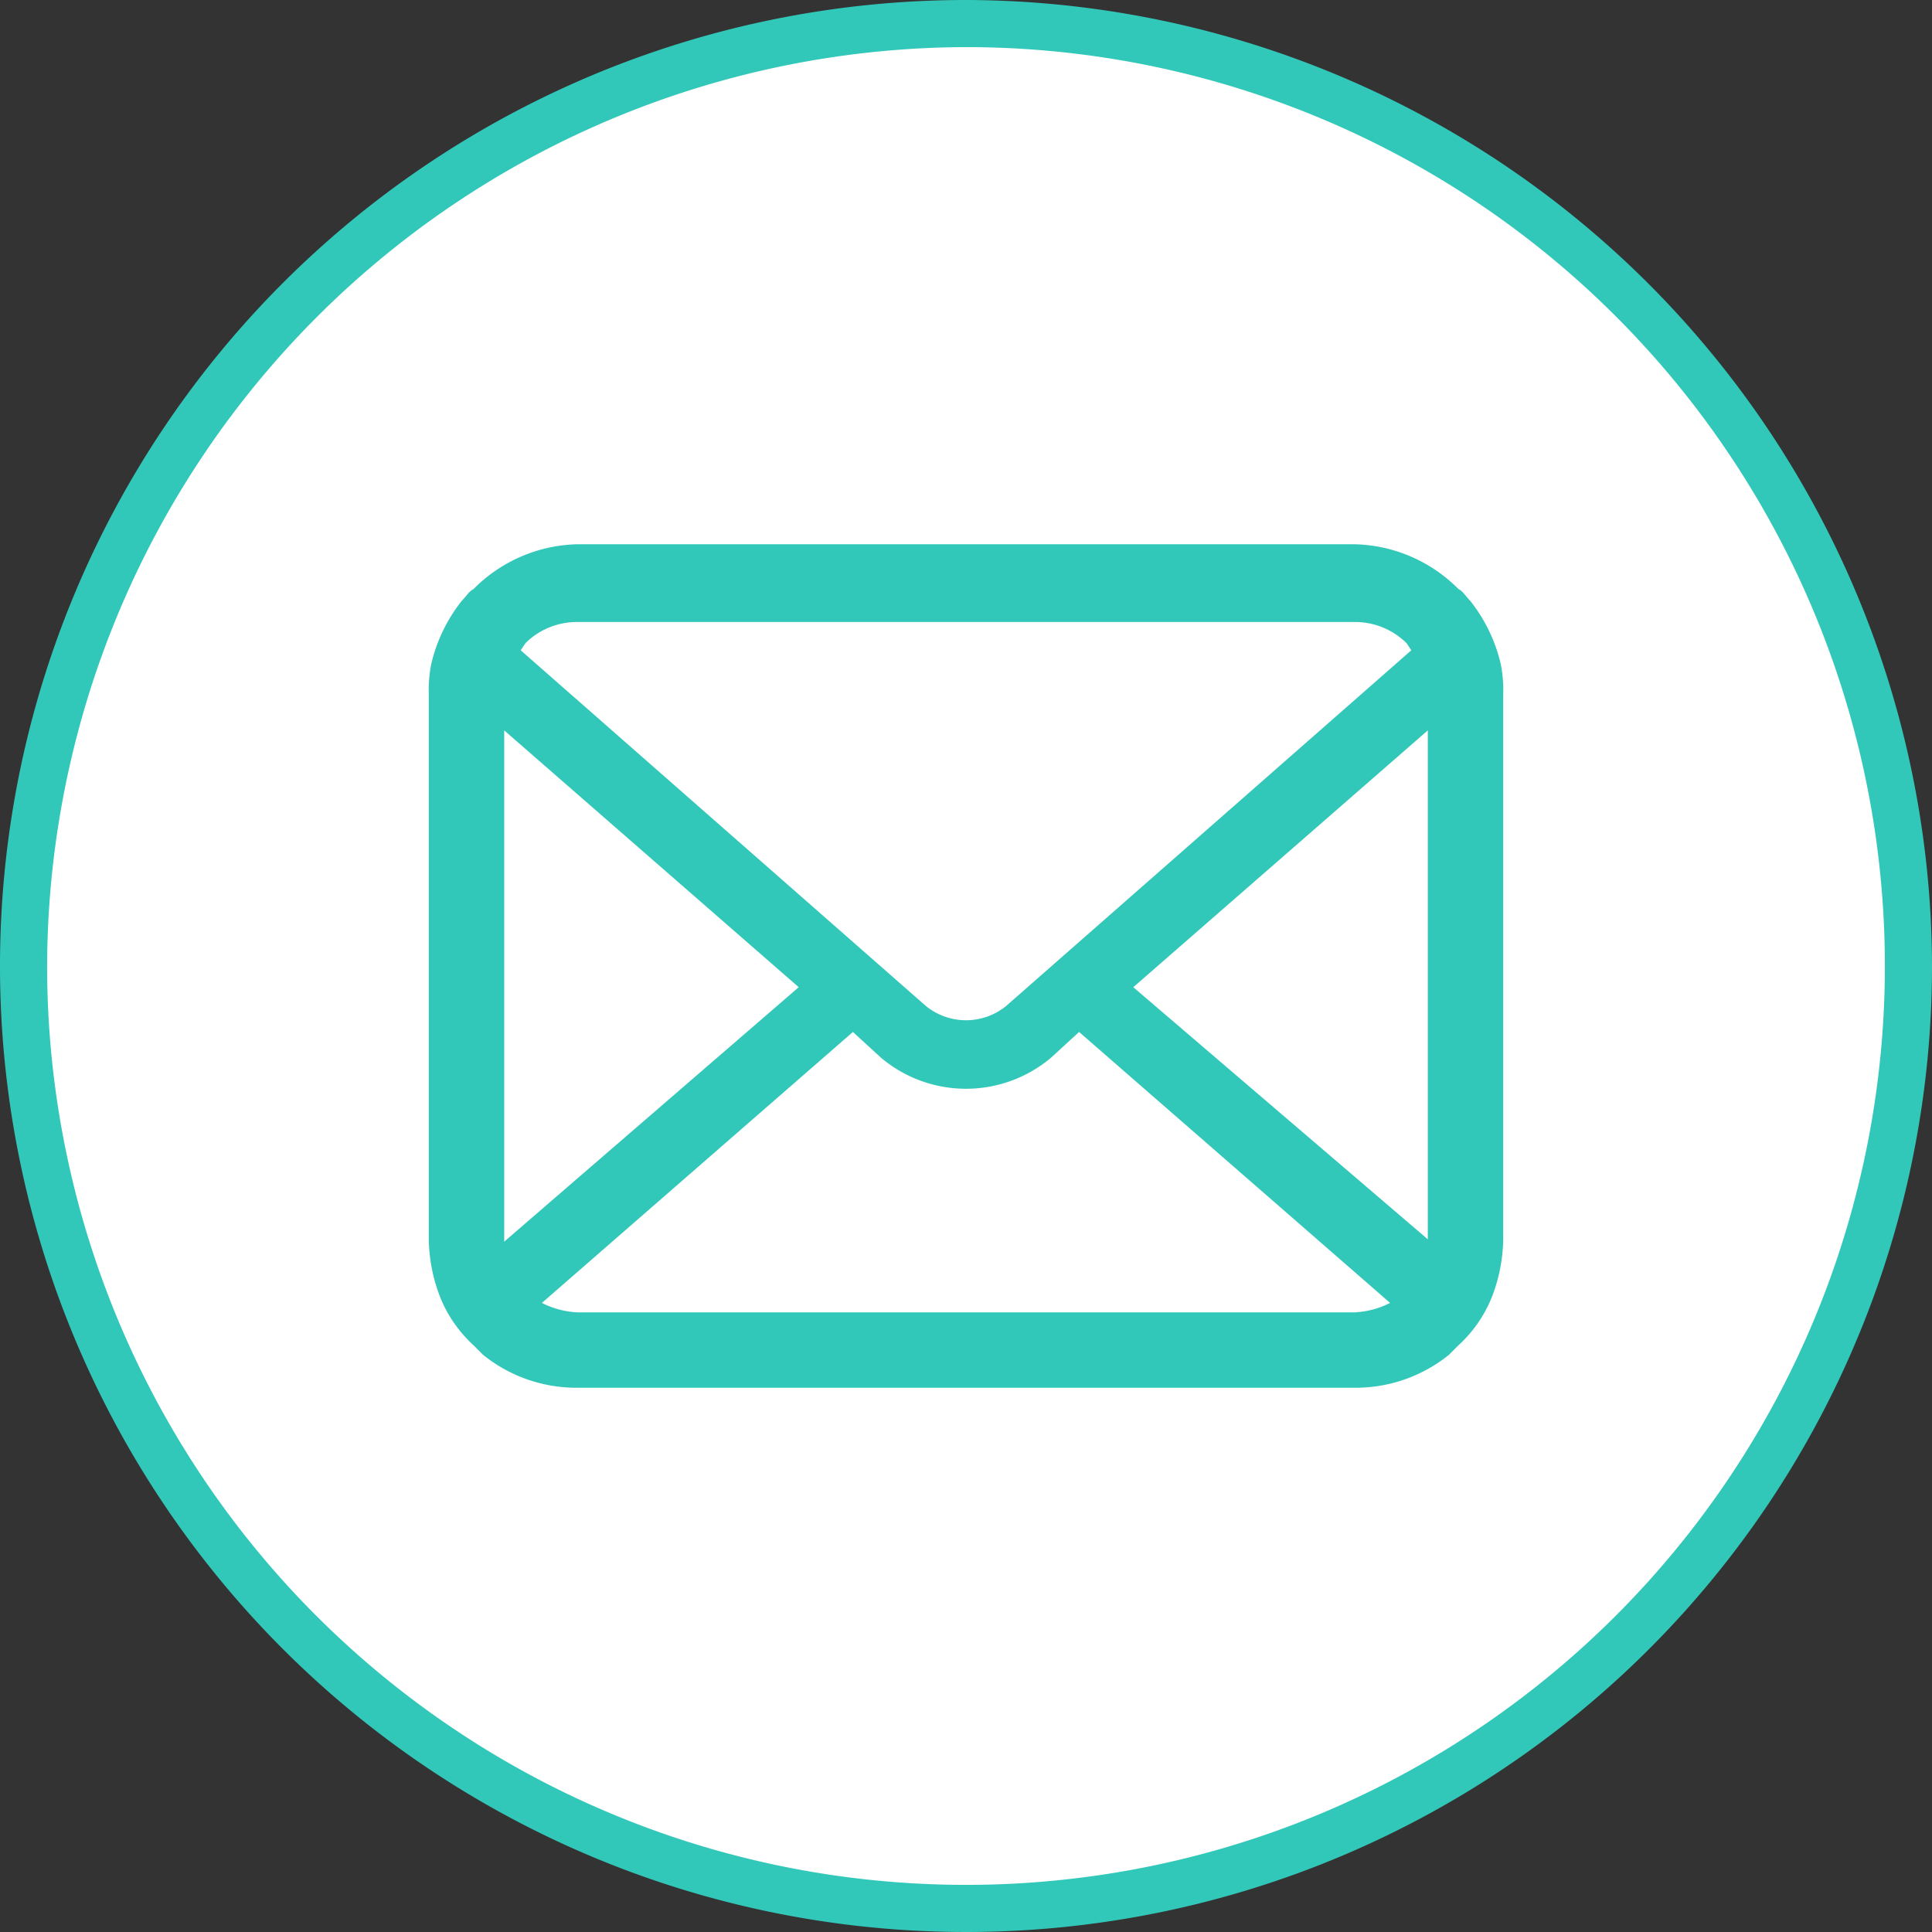
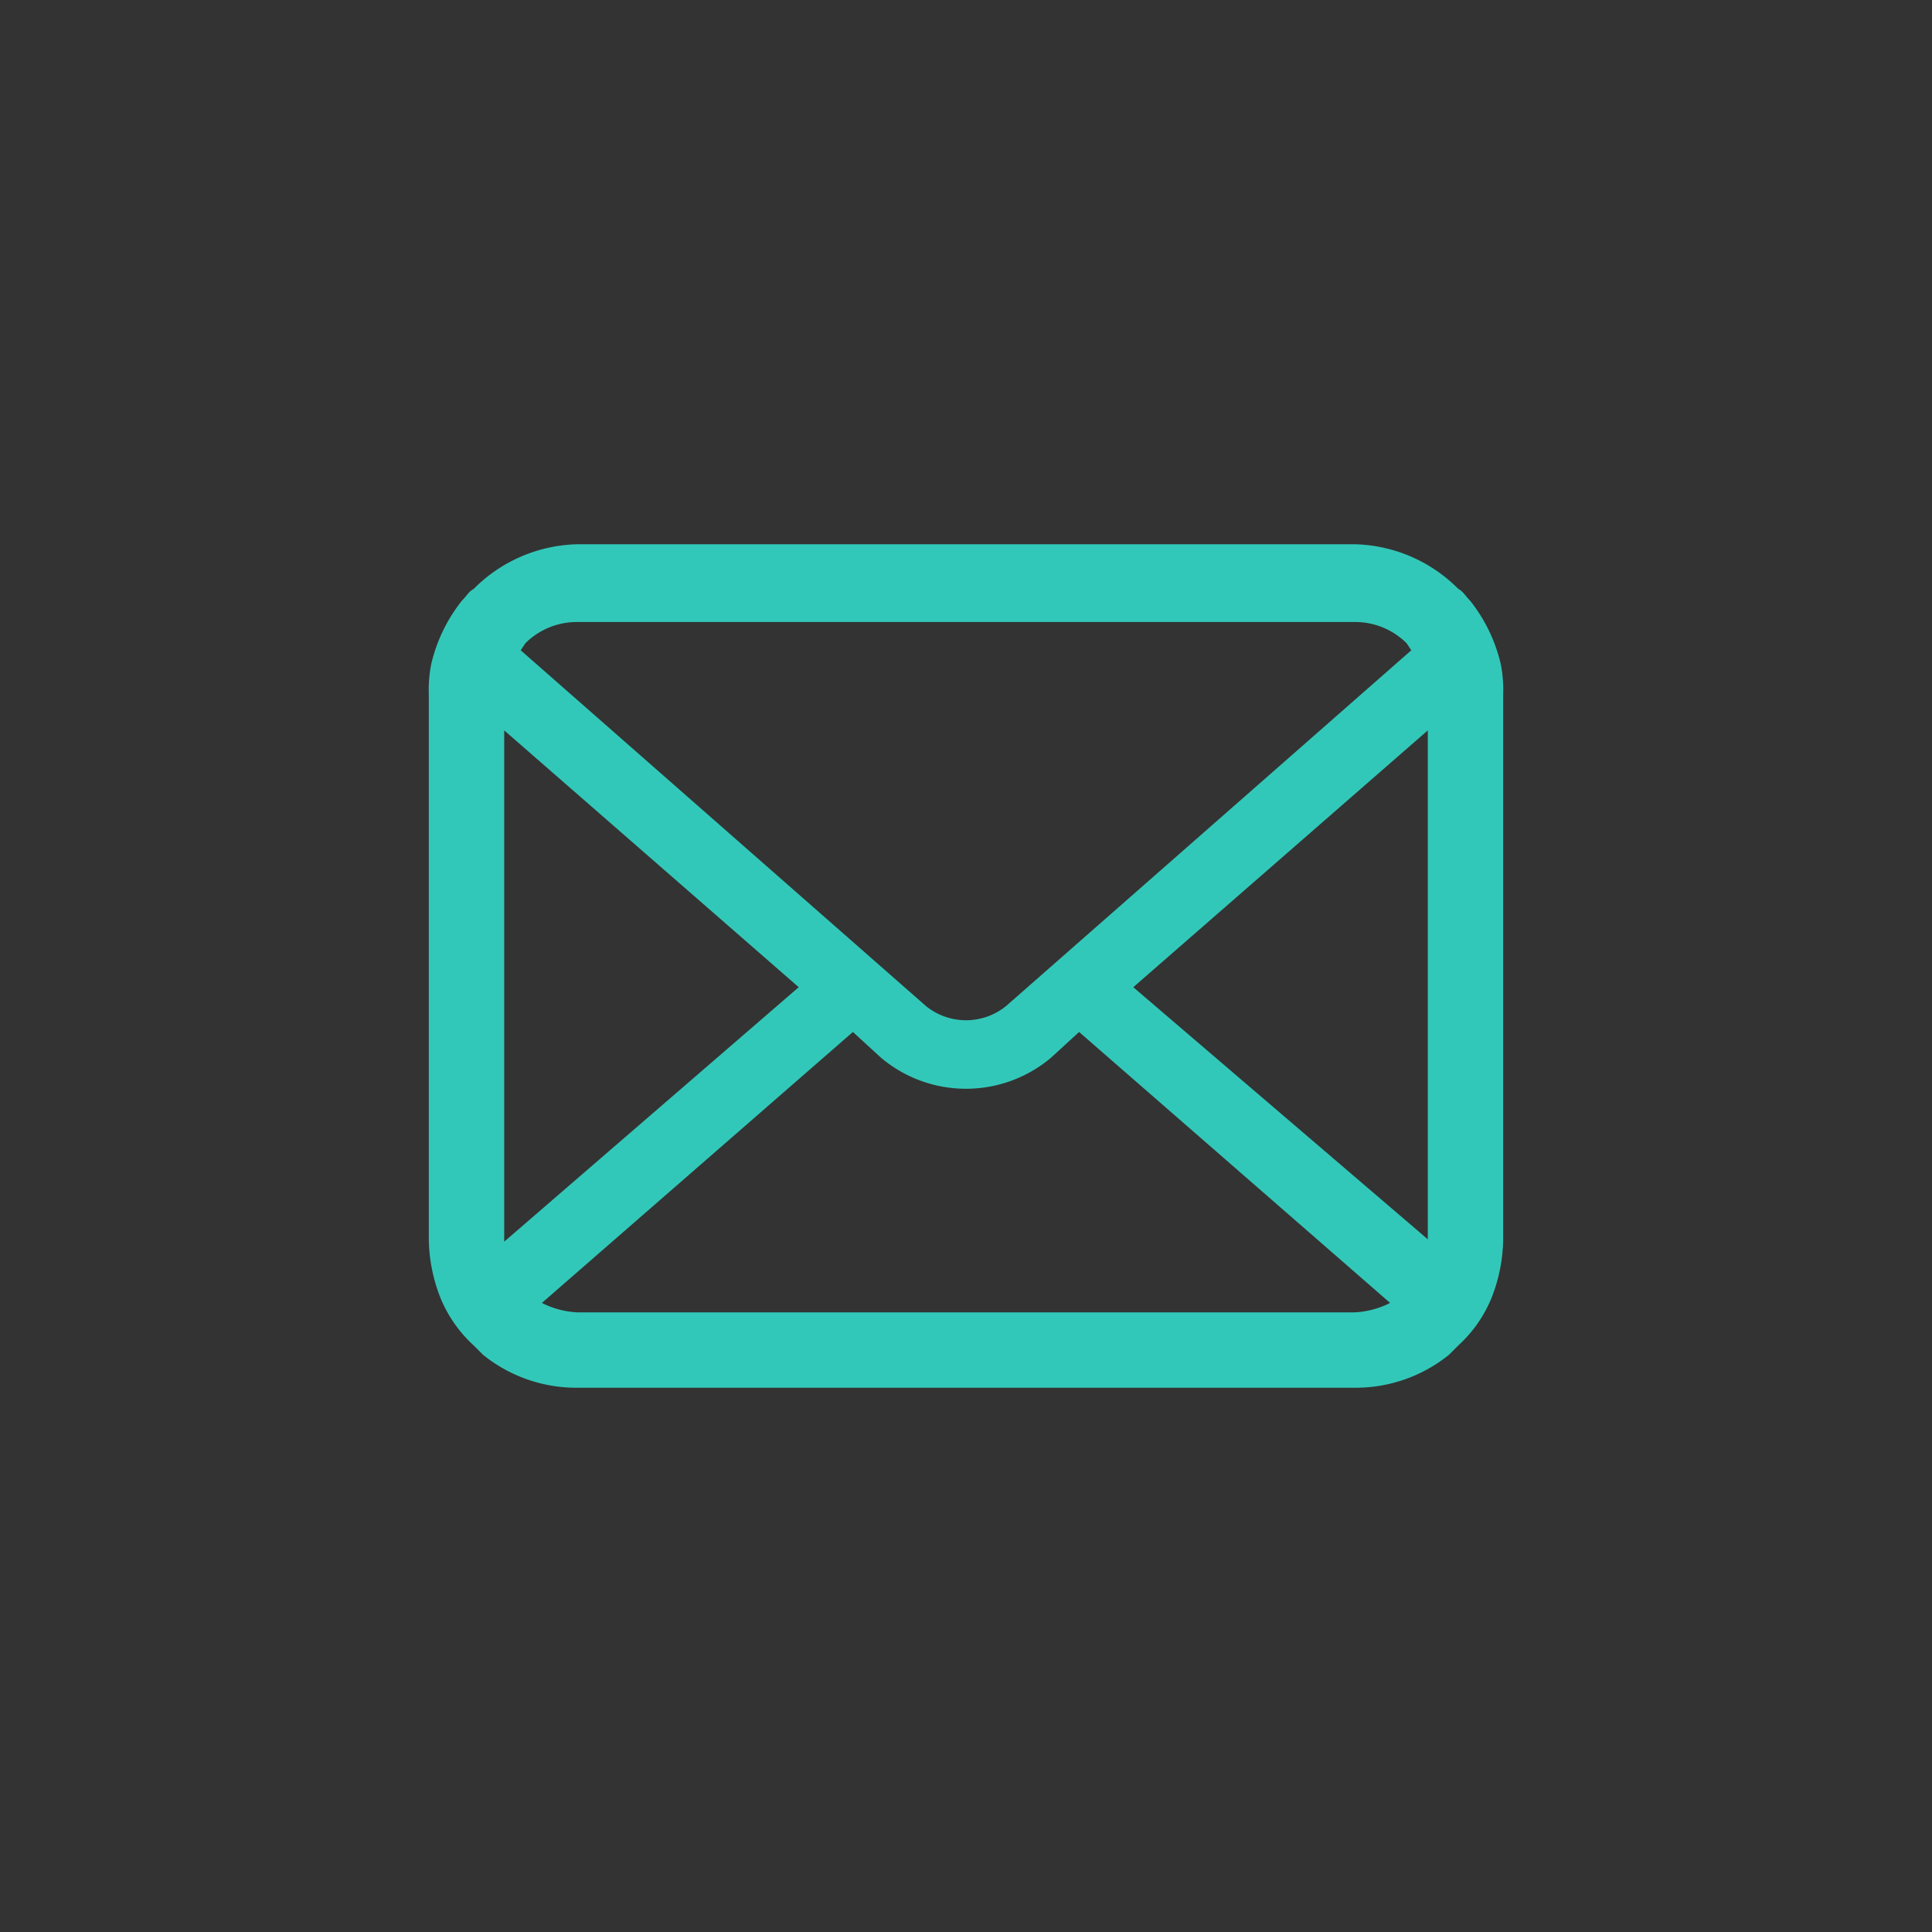
<svg xmlns="http://www.w3.org/2000/svg" id="レイヤー_1" data-name="レイヤー 1" viewBox="0 0 82 82">
  <rect x="0" y="0" width="82" height="82" fill="#333333" stroke="none" />
  <g>
    <g>
-       <circle cx="41" cy="41" r="40" style="fill: #fff" />
-       <path d="M41,2A39,39,0,1,1,2,41,39.1,39.1,0,0,1,41,2m0-2A41,41,0,1,0,82,41,41.1,41.1,0,0,0,41,0Z" style="fill: #32c8b9" />
-     </g>
+       </g>
    <path d="M63.7,28.2a6.8,6.8,0,0,0-1.3-2.7c-.2-.2-.3-.4-.5-.5a6.4,6.4,0,0,0-4.4-1.9h-33A6.4,6.4,0,0,0,20.1,25c-.2.1-.3.3-.5.5a6.8,6.8,0,0,0-1.3,2.7,5.7,5.7,0,0,0-.1,1.3V52.6a7,7,0,0,0,.5,2.5,5.6,5.6,0,0,0,1.4,2l.4.4a6.3,6.3,0,0,0,4,1.4h33a6.3,6.3,0,0,0,4-1.4l.4-.4a5.6,5.6,0,0,0,1.4-2h0a7,7,0,0,0,.5-2.5V29.5A5.7,5.7,0,0,0,63.7,28.2Zm-41.4-.9a3.1,3.1,0,0,1,2.2-.9h33a3.1,3.1,0,0,1,2.2.9l.2.3L42.7,42.7a2.7,2.7,0,0,1-3.4,0L22.1,27.6Zm-.9,25.3V31L33.9,41.9,21.4,52.7Zm36.1,3.1h-33a3.7,3.7,0,0,1-1.5-.4L36.2,43.8l1.2,1.1a5.6,5.6,0,0,0,7.2,0l1.2-1.1L59,55.3A3.7,3.7,0,0,1,57.5,55.7Zm3.1-3.1h0L48.1,41.9,60.6,31Z" style="fill: #32c8b9" />
  </g>
</svg>